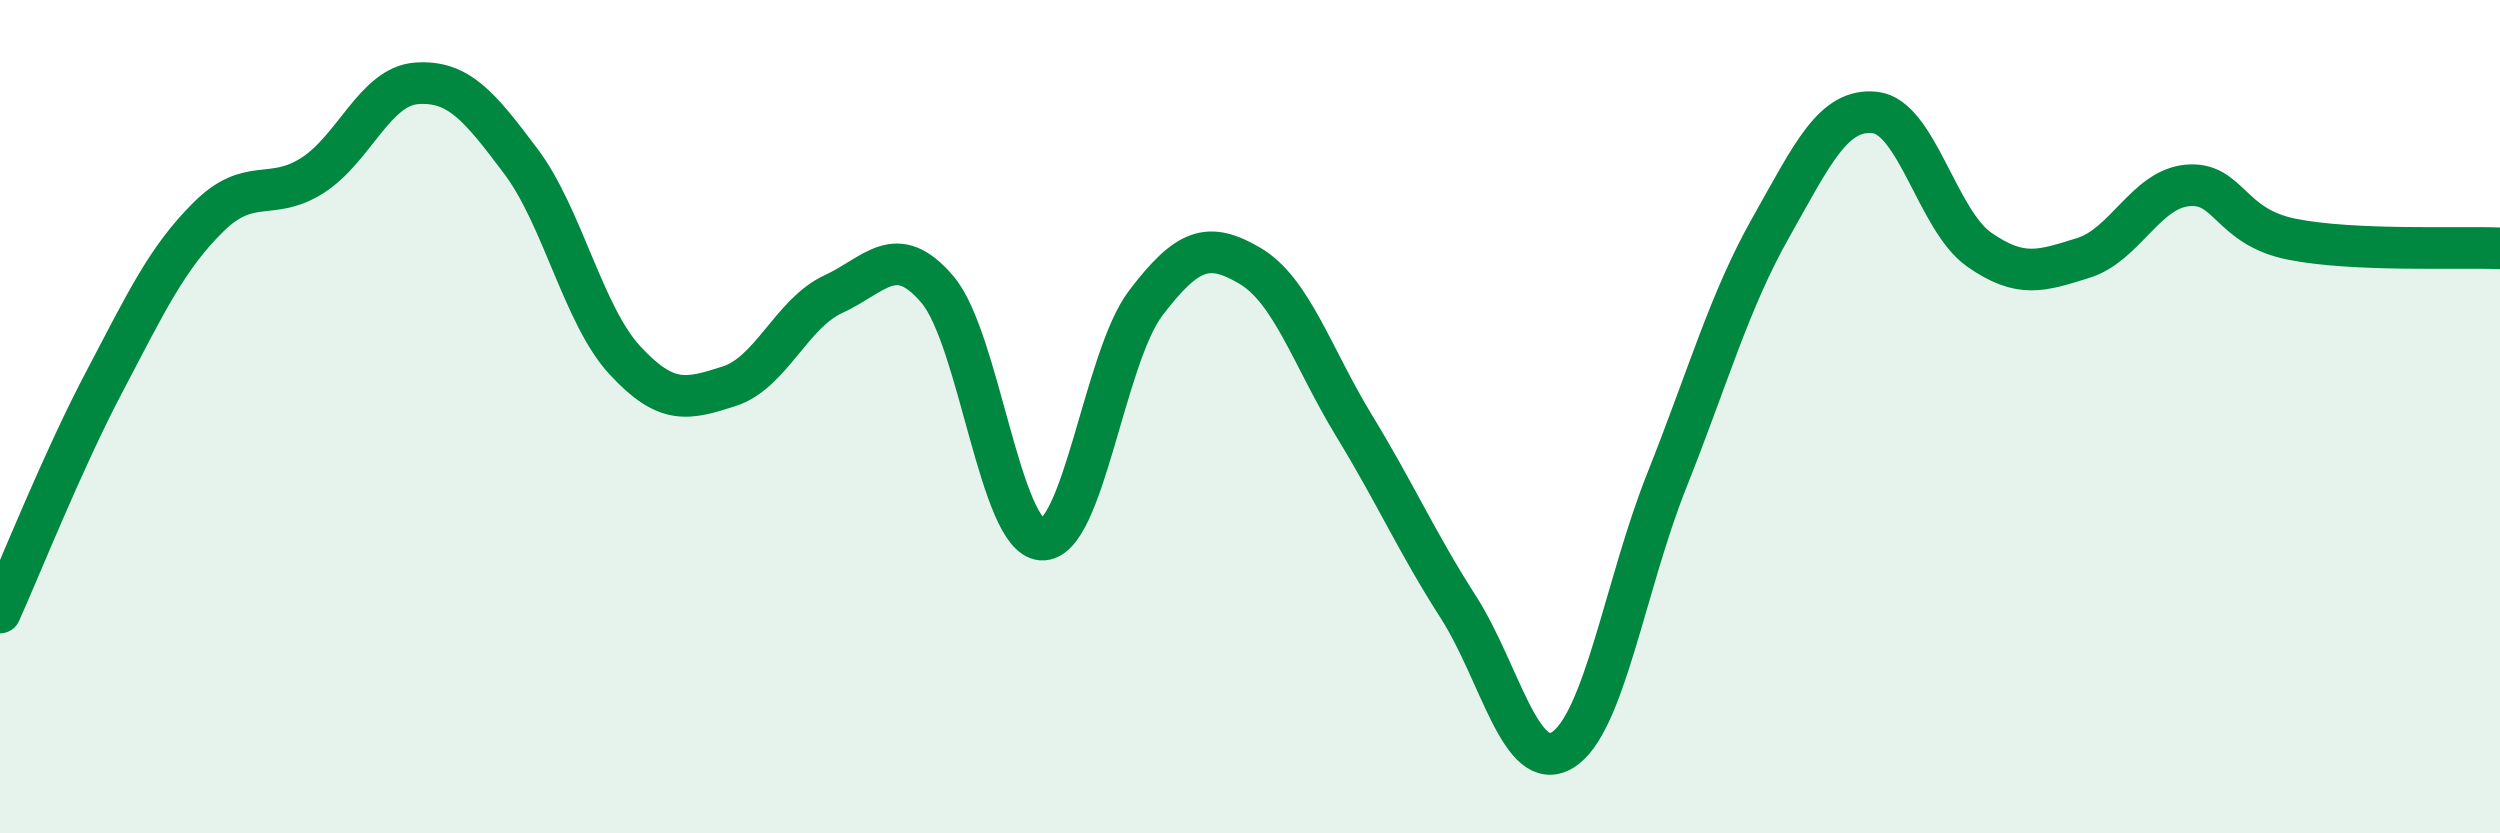
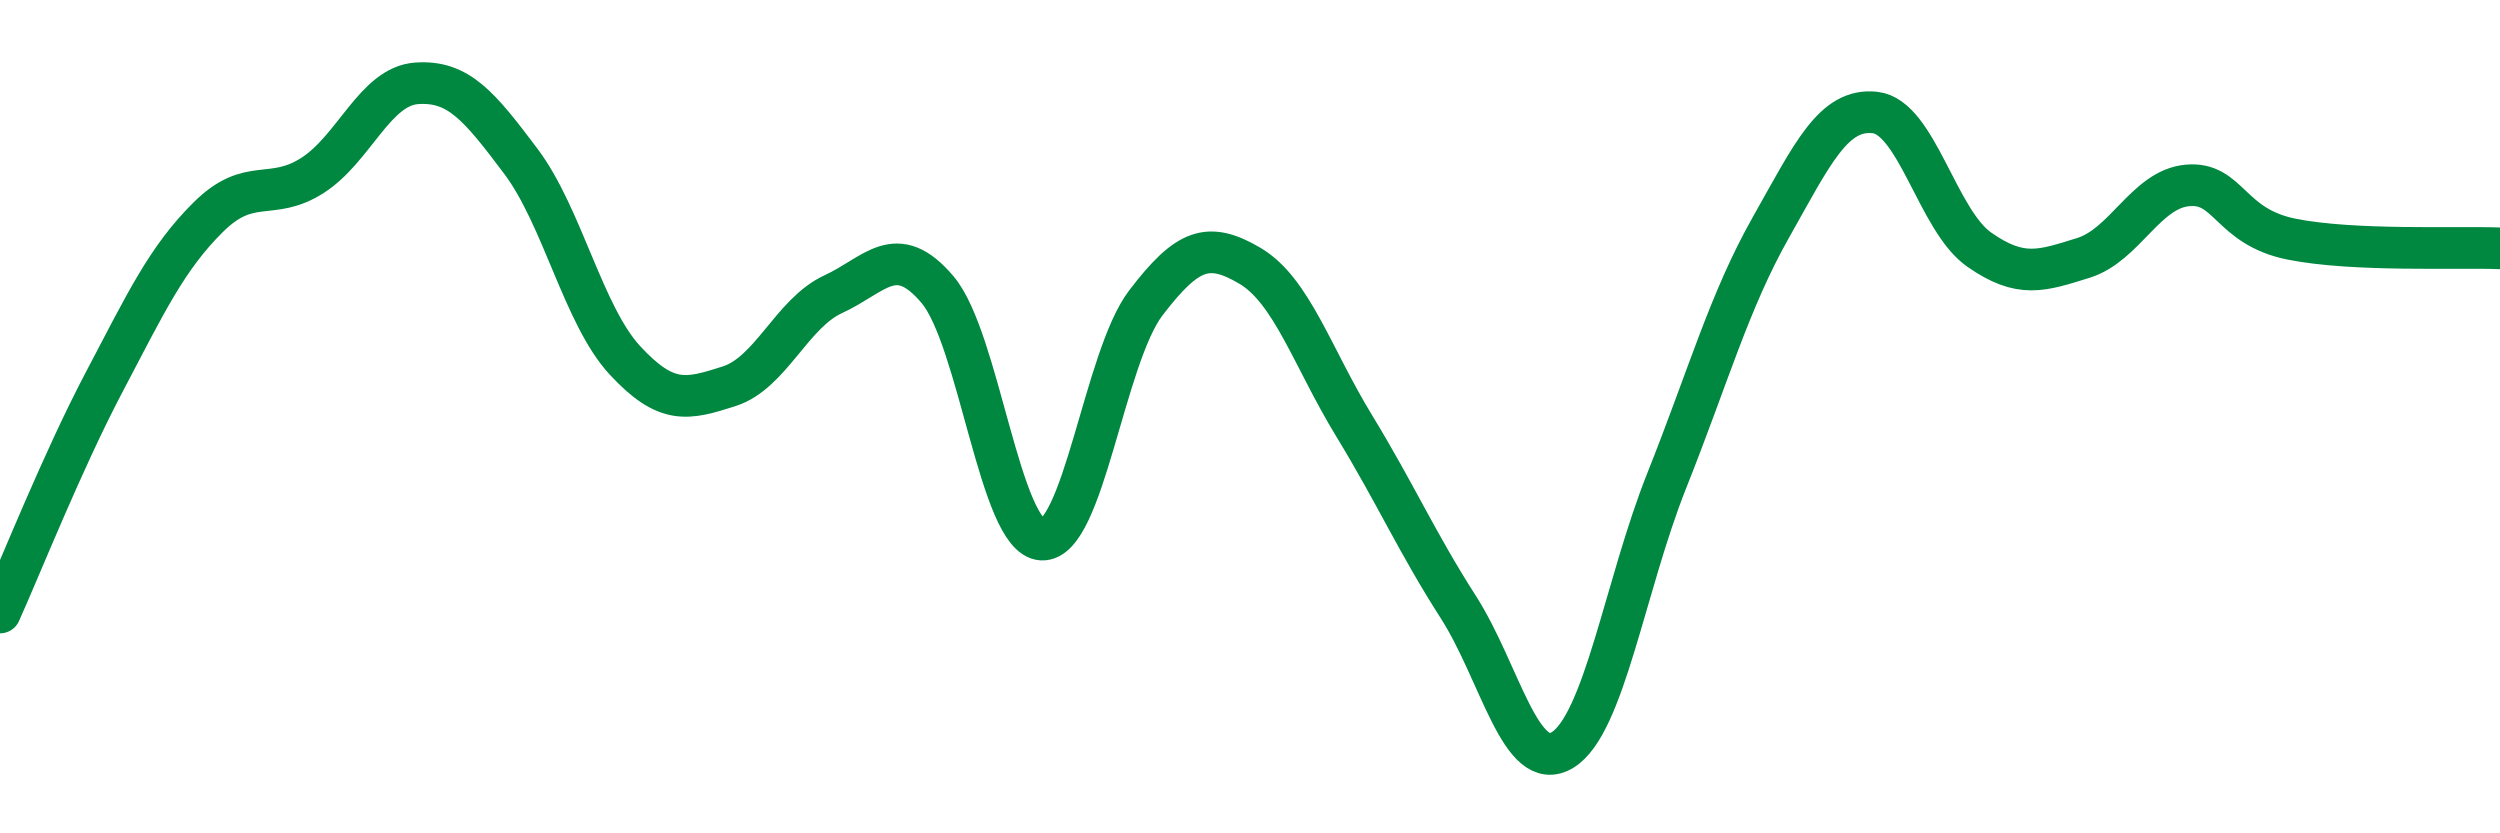
<svg xmlns="http://www.w3.org/2000/svg" width="60" height="20" viewBox="0 0 60 20">
-   <path d="M 0,14.7 C 0.5,13.59 1.5,11.07 2.5,9.17 C 3.5,7.27 4,6.2 5,5.21 C 6,4.22 6.5,4.85 7.5,4.21 C 8.5,3.57 9,2.07 10,2 C 11,1.93 11.5,2.54 12.5,3.87 C 13.5,5.2 14,7.57 15,8.65 C 16,9.73 16.5,9.59 17.5,9.27 C 18.5,8.95 19,7.52 20,7.06 C 21,6.6 21.5,5.77 22.5,6.95 C 23.5,8.13 24,12.89 25,12.95 C 26,13.01 26.5,8.58 27.5,7.27 C 28.5,5.96 29,5.79 30,6.38 C 31,6.97 31.5,8.58 32.5,10.22 C 33.5,11.86 34,13.01 35,14.57 C 36,16.13 36.5,18.61 37.5,18 C 38.5,17.39 39,14.05 40,11.54 C 41,9.03 41.5,7.23 42.5,5.46 C 43.5,3.69 44,2.59 45,2.7 C 46,2.81 46.5,5.29 47.5,5.99 C 48.5,6.69 49,6.5 50,6.19 C 51,5.88 51.5,4.54 52.5,4.45 C 53.5,4.36 53.5,5.44 55,5.74 C 56.5,6.04 59,5.92 60,5.96L60 20L0 20Z" fill="#008740" opacity="0.1" stroke-linecap="round" stroke-linejoin="round" />
  <path d="M 0,14.7 C 0.5,13.59 1.5,11.07 2.5,9.17 C 3.5,7.27 4,6.2 5,5.21 C 6,4.22 6.5,4.85 7.5,4.21 C 8.5,3.57 9,2.07 10,2 C 11,1.93 11.5,2.54 12.5,3.87 C 13.5,5.2 14,7.57 15,8.65 C 16,9.73 16.5,9.59 17.5,9.27 C 18.5,8.95 19,7.52 20,7.06 C 21,6.6 21.5,5.77 22.5,6.95 C 23.5,8.13 24,12.89 25,12.95 C 26,13.01 26.5,8.58 27.5,7.27 C 28.5,5.96 29,5.79 30,6.38 C 31,6.97 31.5,8.58 32.5,10.22 C 33.5,11.86 34,13.01 35,14.57 C 36,16.13 36.5,18.61 37.5,18 C 38.5,17.39 39,14.05 40,11.54 C 41,9.03 41.5,7.23 42.5,5.46 C 43.5,3.69 44,2.59 45,2.7 C 46,2.81 46.5,5.29 47.5,5.99 C 48.5,6.69 49,6.5 50,6.19 C 51,5.88 51.5,4.54 52.5,4.45 C 53.5,4.36 53.5,5.44 55,5.74 C 56.5,6.04 59,5.92 60,5.96" stroke="#008740" stroke-width="1" fill="none" stroke-linecap="round" stroke-linejoin="round" />
</svg>